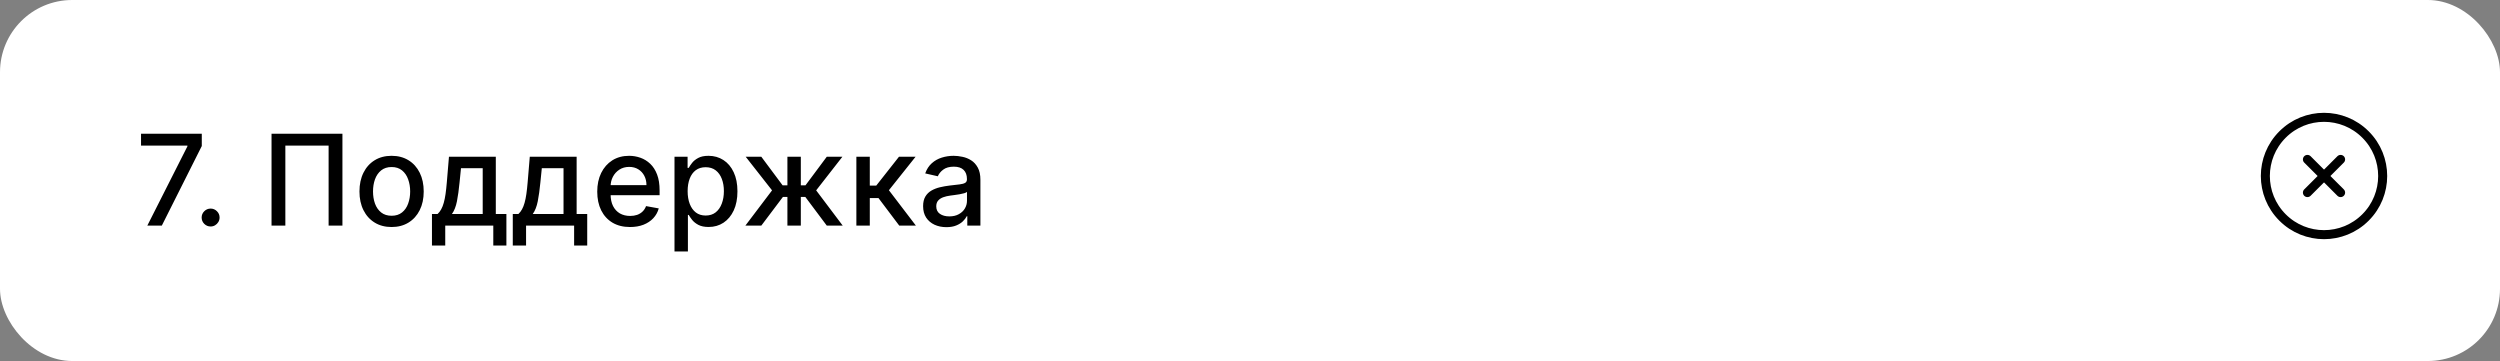
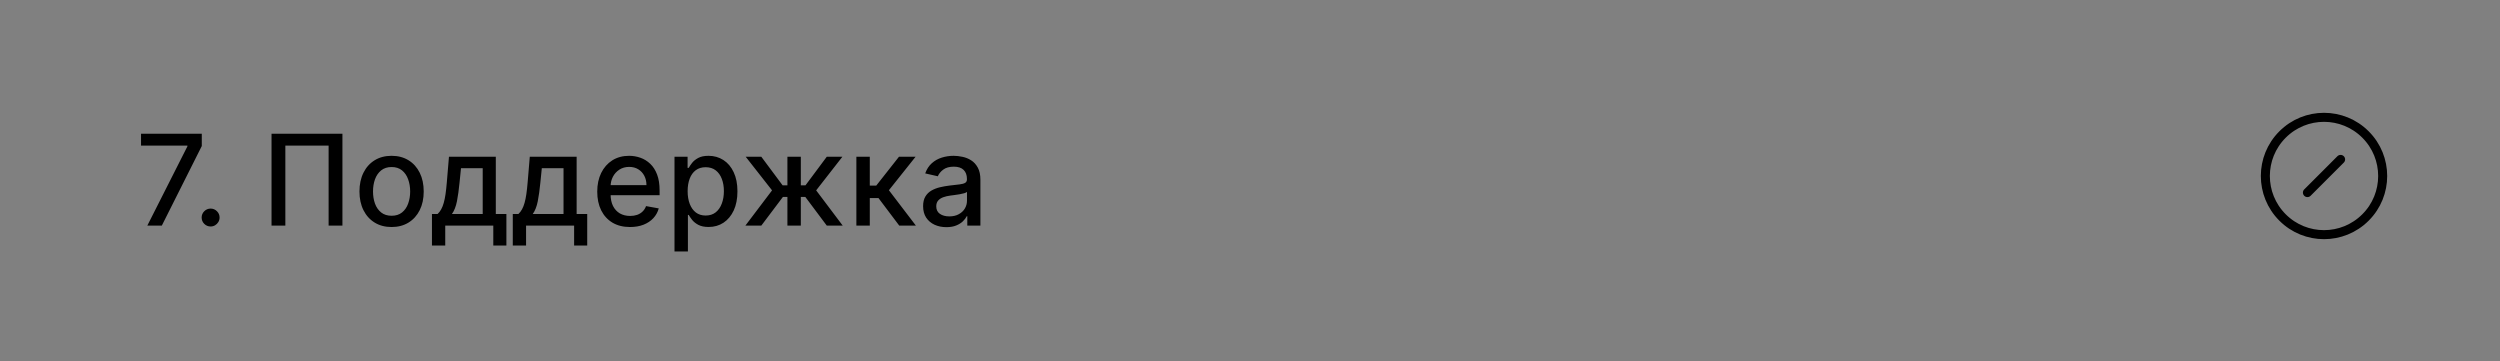
<svg xmlns="http://www.w3.org/2000/svg" width="277" height="40" viewBox="0 0 277 40" fill="none">
  <rect x="0" y="0" width="277" height="40" fill="#808080" stroke="none" />
-   <rect width="277" height="40" rx="8" fill="white" />
  <path d="M16.322 25L20.767 16.21V16.136H15.626V14.818H22.358V16.18L17.928 25H16.322ZM23.336 25.095C23.064 25.095 22.831 24.998 22.635 24.806C22.44 24.611 22.342 24.375 22.342 24.1C22.342 23.828 22.44 23.596 22.635 23.404C22.831 23.209 23.064 23.111 23.336 23.111C23.608 23.111 23.842 23.209 24.037 23.404C24.233 23.596 24.33 23.828 24.33 24.1C24.33 24.282 24.284 24.45 24.191 24.602C24.102 24.751 23.982 24.871 23.833 24.96C23.684 25.05 23.518 25.095 23.336 25.095ZM37.941 14.818V25H36.41V16.131H31.617V25H30.086V14.818H37.941ZM43.388 25.154C42.672 25.154 42.047 24.99 41.514 24.662C40.98 24.334 40.566 23.875 40.271 23.285C39.976 22.695 39.828 22.005 39.828 21.217C39.828 20.424 39.976 19.732 40.271 19.139C40.566 18.545 40.98 18.084 41.514 17.756C42.047 17.428 42.672 17.264 43.388 17.264C44.104 17.264 44.728 17.428 45.262 17.756C45.796 18.084 46.21 18.545 46.505 19.139C46.8 19.732 46.947 20.424 46.947 21.217C46.947 22.005 46.8 22.695 46.505 23.285C46.21 23.875 45.796 24.334 45.262 24.662C44.728 24.99 44.104 25.154 43.388 25.154ZM43.393 23.906C43.857 23.906 44.241 23.784 44.546 23.538C44.851 23.293 45.077 22.967 45.222 22.559C45.371 22.151 45.446 21.702 45.446 21.212C45.446 20.724 45.371 20.277 45.222 19.869C45.077 19.458 44.851 19.129 44.546 18.88C44.241 18.631 43.857 18.507 43.393 18.507C42.925 18.507 42.538 18.631 42.229 18.88C41.925 19.129 41.697 19.458 41.548 19.869C41.403 20.277 41.33 20.724 41.33 21.212C41.33 21.702 41.403 22.151 41.548 22.559C41.697 22.967 41.925 23.293 42.229 23.538C42.538 23.784 42.925 23.906 43.393 23.906ZM47.861 27.202V23.712H48.482C48.642 23.567 48.776 23.392 48.885 23.19C48.998 22.988 49.092 22.748 49.169 22.47C49.248 22.191 49.314 21.866 49.367 21.495C49.42 21.12 49.467 20.693 49.507 20.212L49.745 17.364H54.935V23.712H56.109V27.202H54.657V25H49.333V27.202H47.861ZM50.073 23.712H53.484V18.636H51.078L50.919 20.212C50.842 21.014 50.746 21.71 50.63 22.3C50.514 22.887 50.328 23.358 50.073 23.712ZM56.816 27.202V23.712H57.438C57.597 23.567 57.731 23.392 57.84 23.19C57.953 22.988 58.047 22.748 58.124 22.47C58.203 22.191 58.269 21.866 58.322 21.495C58.376 21.12 58.422 20.693 58.462 20.212L58.7 17.364H63.891V23.712H65.064V27.202H63.612V25H58.288V27.202H56.816ZM59.028 23.712H62.439V18.636H60.033L59.874 20.212C59.797 21.014 59.701 21.71 59.585 22.3C59.469 22.887 59.284 23.358 59.028 23.712ZM69.808 25.154C69.056 25.154 68.408 24.993 67.864 24.672C67.324 24.347 66.906 23.891 66.611 23.305C66.32 22.715 66.174 22.024 66.174 21.232C66.174 20.449 66.32 19.76 66.611 19.163C66.906 18.567 67.317 18.101 67.844 17.766C68.375 17.432 68.994 17.264 69.704 17.264C70.135 17.264 70.552 17.335 70.957 17.478C71.361 17.62 71.724 17.844 72.045 18.149C72.367 18.454 72.62 18.85 72.806 19.337C72.992 19.821 73.084 20.41 73.084 21.102V21.629H67.014V20.516H71.628C71.628 20.125 71.548 19.778 71.389 19.477C71.23 19.172 71.006 18.931 70.718 18.756C70.433 18.58 70.098 18.492 69.714 18.492C69.296 18.492 68.931 18.595 68.62 18.8C68.312 19.003 68.073 19.268 67.904 19.596C67.738 19.921 67.655 20.274 67.655 20.655V21.525C67.655 22.035 67.745 22.47 67.924 22.827C68.106 23.185 68.36 23.459 68.684 23.648C69.009 23.833 69.389 23.926 69.823 23.926C70.105 23.926 70.362 23.886 70.594 23.807C70.826 23.724 71.026 23.601 71.195 23.439C71.364 23.276 71.493 23.076 71.583 22.837L72.99 23.091C72.877 23.505 72.675 23.868 72.383 24.18C72.095 24.488 71.732 24.728 71.295 24.901C70.86 25.07 70.365 25.154 69.808 25.154ZM74.734 27.864V17.364H76.185V18.602H76.31C76.396 18.442 76.52 18.259 76.683 18.05C76.845 17.841 77.07 17.659 77.359 17.503C77.647 17.344 78.028 17.264 78.502 17.264C79.119 17.264 79.669 17.42 80.153 17.732C80.637 18.043 81.016 18.492 81.291 19.079C81.57 19.666 81.709 20.371 81.709 21.197C81.709 22.022 81.571 22.73 81.296 23.32C81.021 23.906 80.643 24.359 80.163 24.677C79.682 24.992 79.133 25.149 78.517 25.149C78.053 25.149 77.674 25.071 77.379 24.916C77.087 24.76 76.858 24.577 76.692 24.369C76.527 24.16 76.399 23.974 76.31 23.812H76.22V27.864H74.734ZM76.19 21.182C76.19 21.719 76.268 22.189 76.424 22.594C76.58 22.998 76.805 23.315 77.1 23.543C77.395 23.769 77.756 23.881 78.184 23.881C78.628 23.881 78.999 23.764 79.298 23.528C79.596 23.29 79.821 22.967 79.974 22.559C80.129 22.151 80.207 21.692 80.207 21.182C80.207 20.678 80.131 20.226 79.979 19.825C79.829 19.424 79.604 19.107 79.303 18.875C79.004 18.643 78.631 18.527 78.184 18.527C77.753 18.527 77.388 18.638 77.09 18.86C76.795 19.082 76.572 19.392 76.419 19.79C76.267 20.188 76.19 20.651 76.19 21.182ZM82.586 25L85.544 21.092L82.621 17.364H84.351L86.713 20.535H87.245V17.364H88.731V20.535H89.248L91.61 17.364H93.34L90.431 21.092L93.375 25H91.61L89.228 21.818H88.731V25H87.245V21.818H86.748L84.351 25H82.586ZM94.886 25V17.364H96.373V20.565H97.088L99.609 17.364H101.449L98.49 21.077L101.483 25H99.639L97.337 21.947H96.373V25H94.886ZM104.86 25.169C104.376 25.169 103.939 25.079 103.548 24.901C103.157 24.718 102.847 24.455 102.618 24.11C102.393 23.765 102.28 23.343 102.28 22.842C102.28 22.412 102.363 22.057 102.529 21.778C102.694 21.5 102.918 21.28 103.2 21.117C103.481 20.955 103.796 20.832 104.144 20.749C104.492 20.666 104.847 20.604 105.208 20.56C105.666 20.507 106.037 20.464 106.322 20.431C106.607 20.395 106.814 20.337 106.943 20.257C107.073 20.178 107.137 20.048 107.137 19.869V19.834C107.137 19.4 107.015 19.064 106.769 18.825C106.527 18.587 106.166 18.467 105.686 18.467C105.185 18.467 104.791 18.578 104.502 18.8C104.217 19.019 104.02 19.263 103.911 19.531L102.514 19.213C102.679 18.749 102.921 18.375 103.24 18.09C103.561 17.801 103.931 17.592 104.348 17.463C104.766 17.331 105.205 17.264 105.666 17.264C105.971 17.264 106.294 17.301 106.635 17.374C106.98 17.443 107.301 17.572 107.6 17.761C107.901 17.95 108.148 18.22 108.34 18.572C108.533 18.92 108.629 19.372 108.629 19.929V25H107.177V23.956H107.117C107.021 24.148 106.877 24.337 106.685 24.523C106.493 24.708 106.246 24.863 105.944 24.985C105.642 25.108 105.281 25.169 104.86 25.169ZM105.183 23.976C105.594 23.976 105.946 23.895 106.237 23.732C106.532 23.57 106.756 23.358 106.909 23.096C107.064 22.831 107.142 22.547 107.142 22.246V21.261C107.089 21.314 106.986 21.364 106.834 21.41C106.685 21.454 106.514 21.492 106.322 21.525C106.13 21.555 105.942 21.583 105.76 21.609C105.578 21.633 105.425 21.652 105.303 21.669C105.014 21.706 104.751 21.767 104.512 21.853C104.277 21.939 104.088 22.063 103.945 22.226C103.806 22.385 103.737 22.597 103.737 22.862C103.737 23.23 103.873 23.509 104.144 23.697C104.416 23.883 104.762 23.976 105.183 23.976Z" fill="black" />
  <path d="M262.097 24.096C264.636 21.558 264.636 17.442 262.097 14.904C259.559 12.365 255.443 12.365 252.905 14.904C250.366 17.442 250.366 21.558 252.905 24.096C255.443 26.635 259.559 26.635 262.097 24.096Z" stroke="black" stroke-linecap="round" stroke-linejoin="round" />
-   <path d="M255.662 17.662L259.339 21.339" stroke="black" stroke-linecap="round" stroke-linejoin="round" />
  <path d="M255.662 21.339L259.339 17.662" stroke="black" stroke-linecap="round" stroke-linejoin="round" />
</svg>